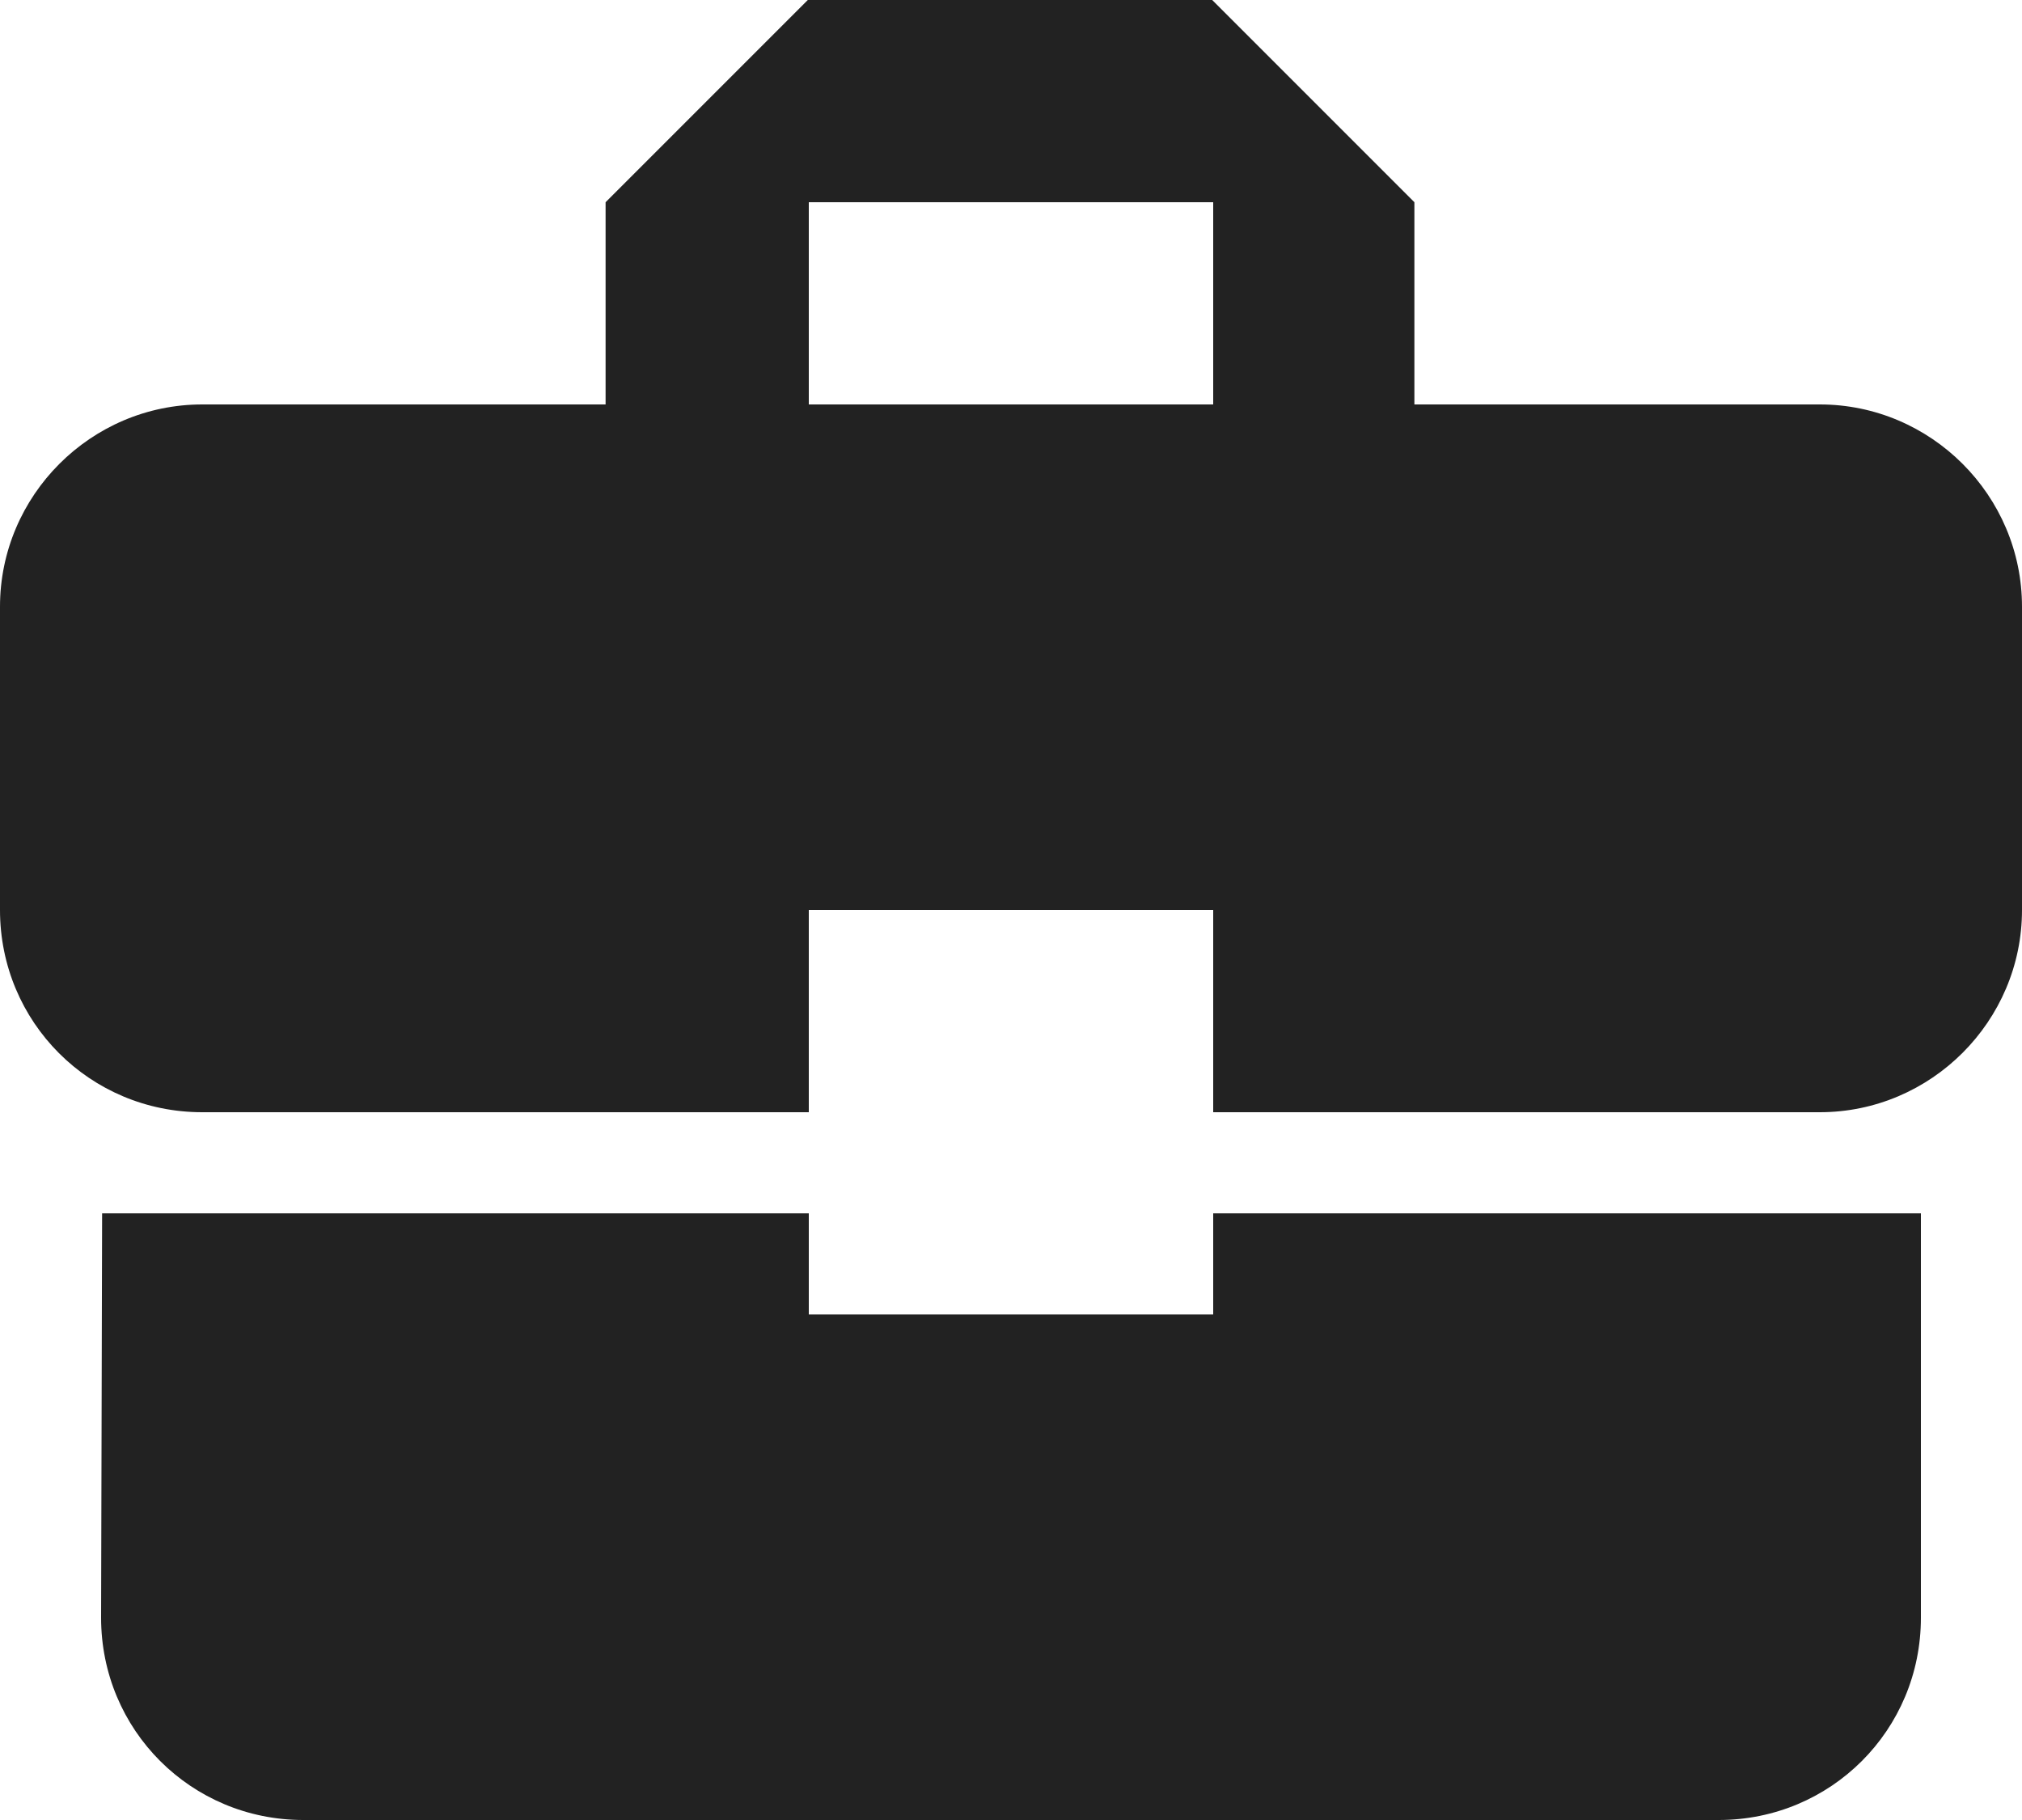
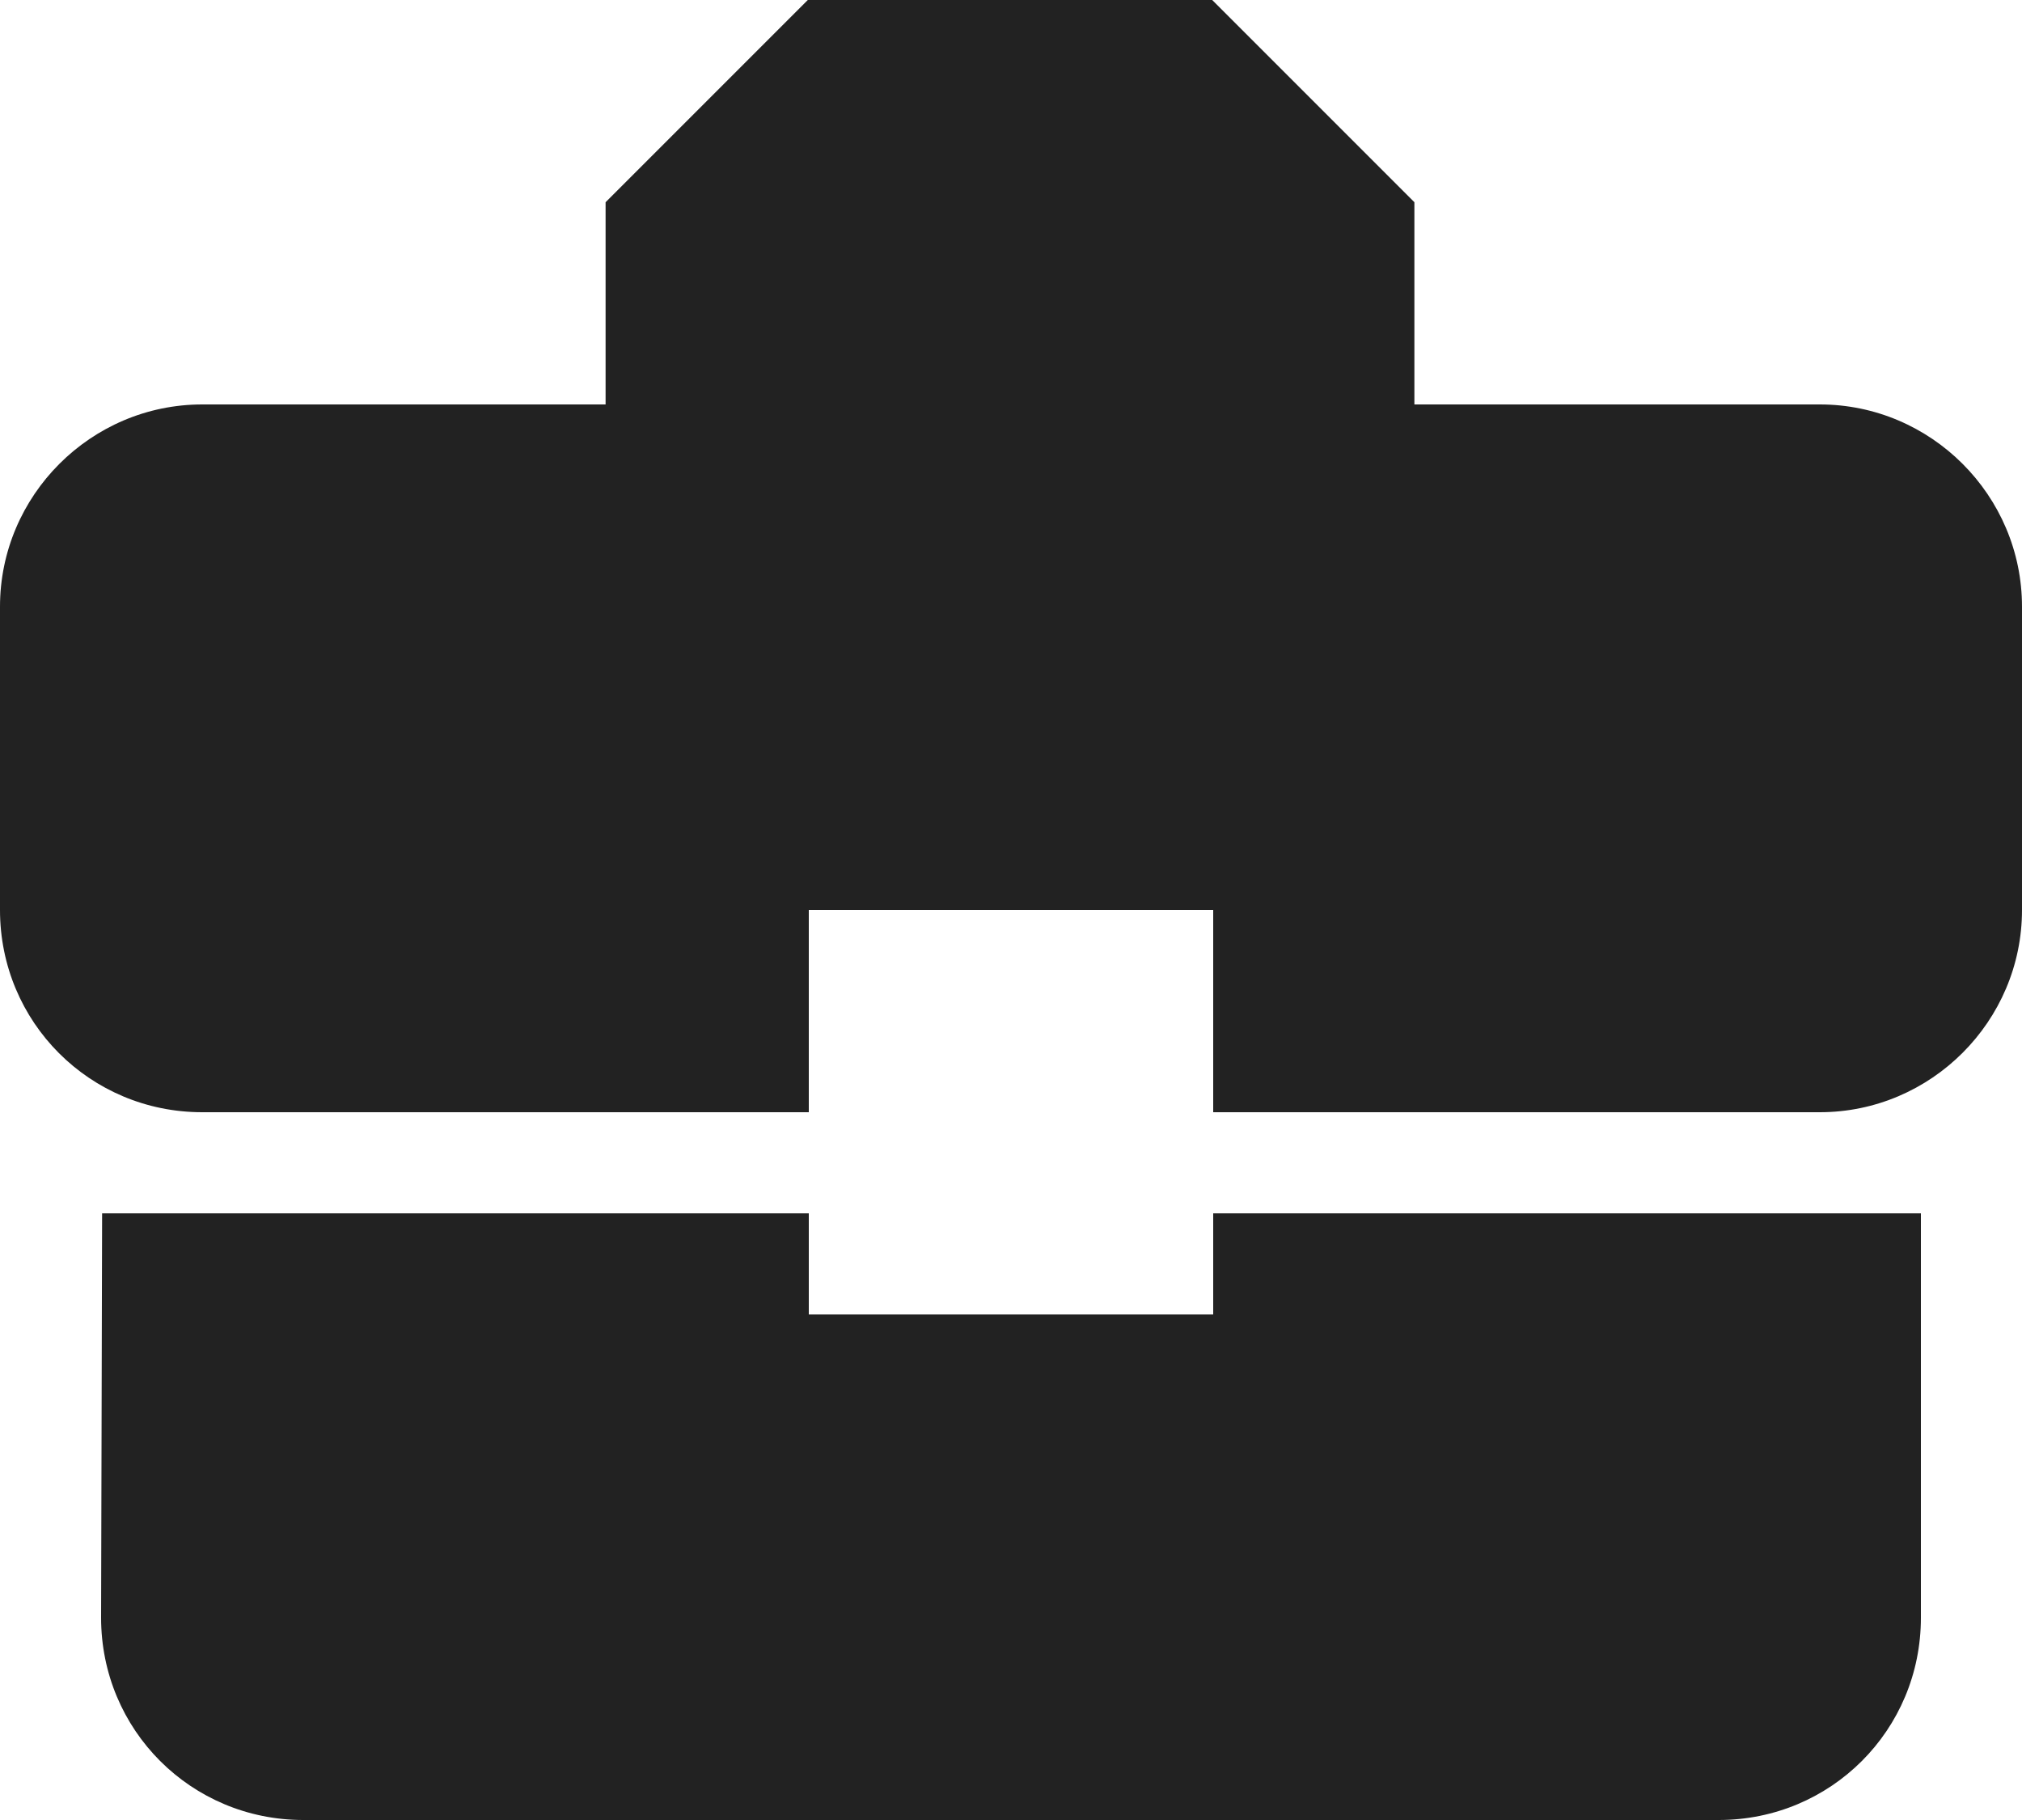
<svg xmlns="http://www.w3.org/2000/svg" width="20" height="18" viewBox="0 0 20 18">
  <title>Shape</title>
-   <path d="M8 13v-1H1.01L1 16c0 1.11.89 2 2 2h14c1.11 0 2-.89 2-2v-4h-7v1H8zm10-9h-4.01V2l-2-2h-4l-2 2v2H2C.9 4 0 4.9 0 6v3c0 1.11.89 2 2 2h6V9h4v2h6c1.1 0 2-.9 2-2V6c0-1.1-.9-2-2-2zm-6 0H8V2h4v2z" fill="#222" />
+   <path d="M8 13v-1H1.01L1 16c0 1.11.89 2 2 2h14c1.11 0 2-.89 2-2v-4h-7v1H8zm10-9h-4.01V2l-2-2h-4l-2 2v2H2C.9 4 0 4.9 0 6v3c0 1.11.89 2 2 2h6V9h4v2h6c1.1 0 2-.9 2-2V6c0-1.1-.9-2-2-2zm-6 0H8h4v2z" fill="#222" />
</svg>